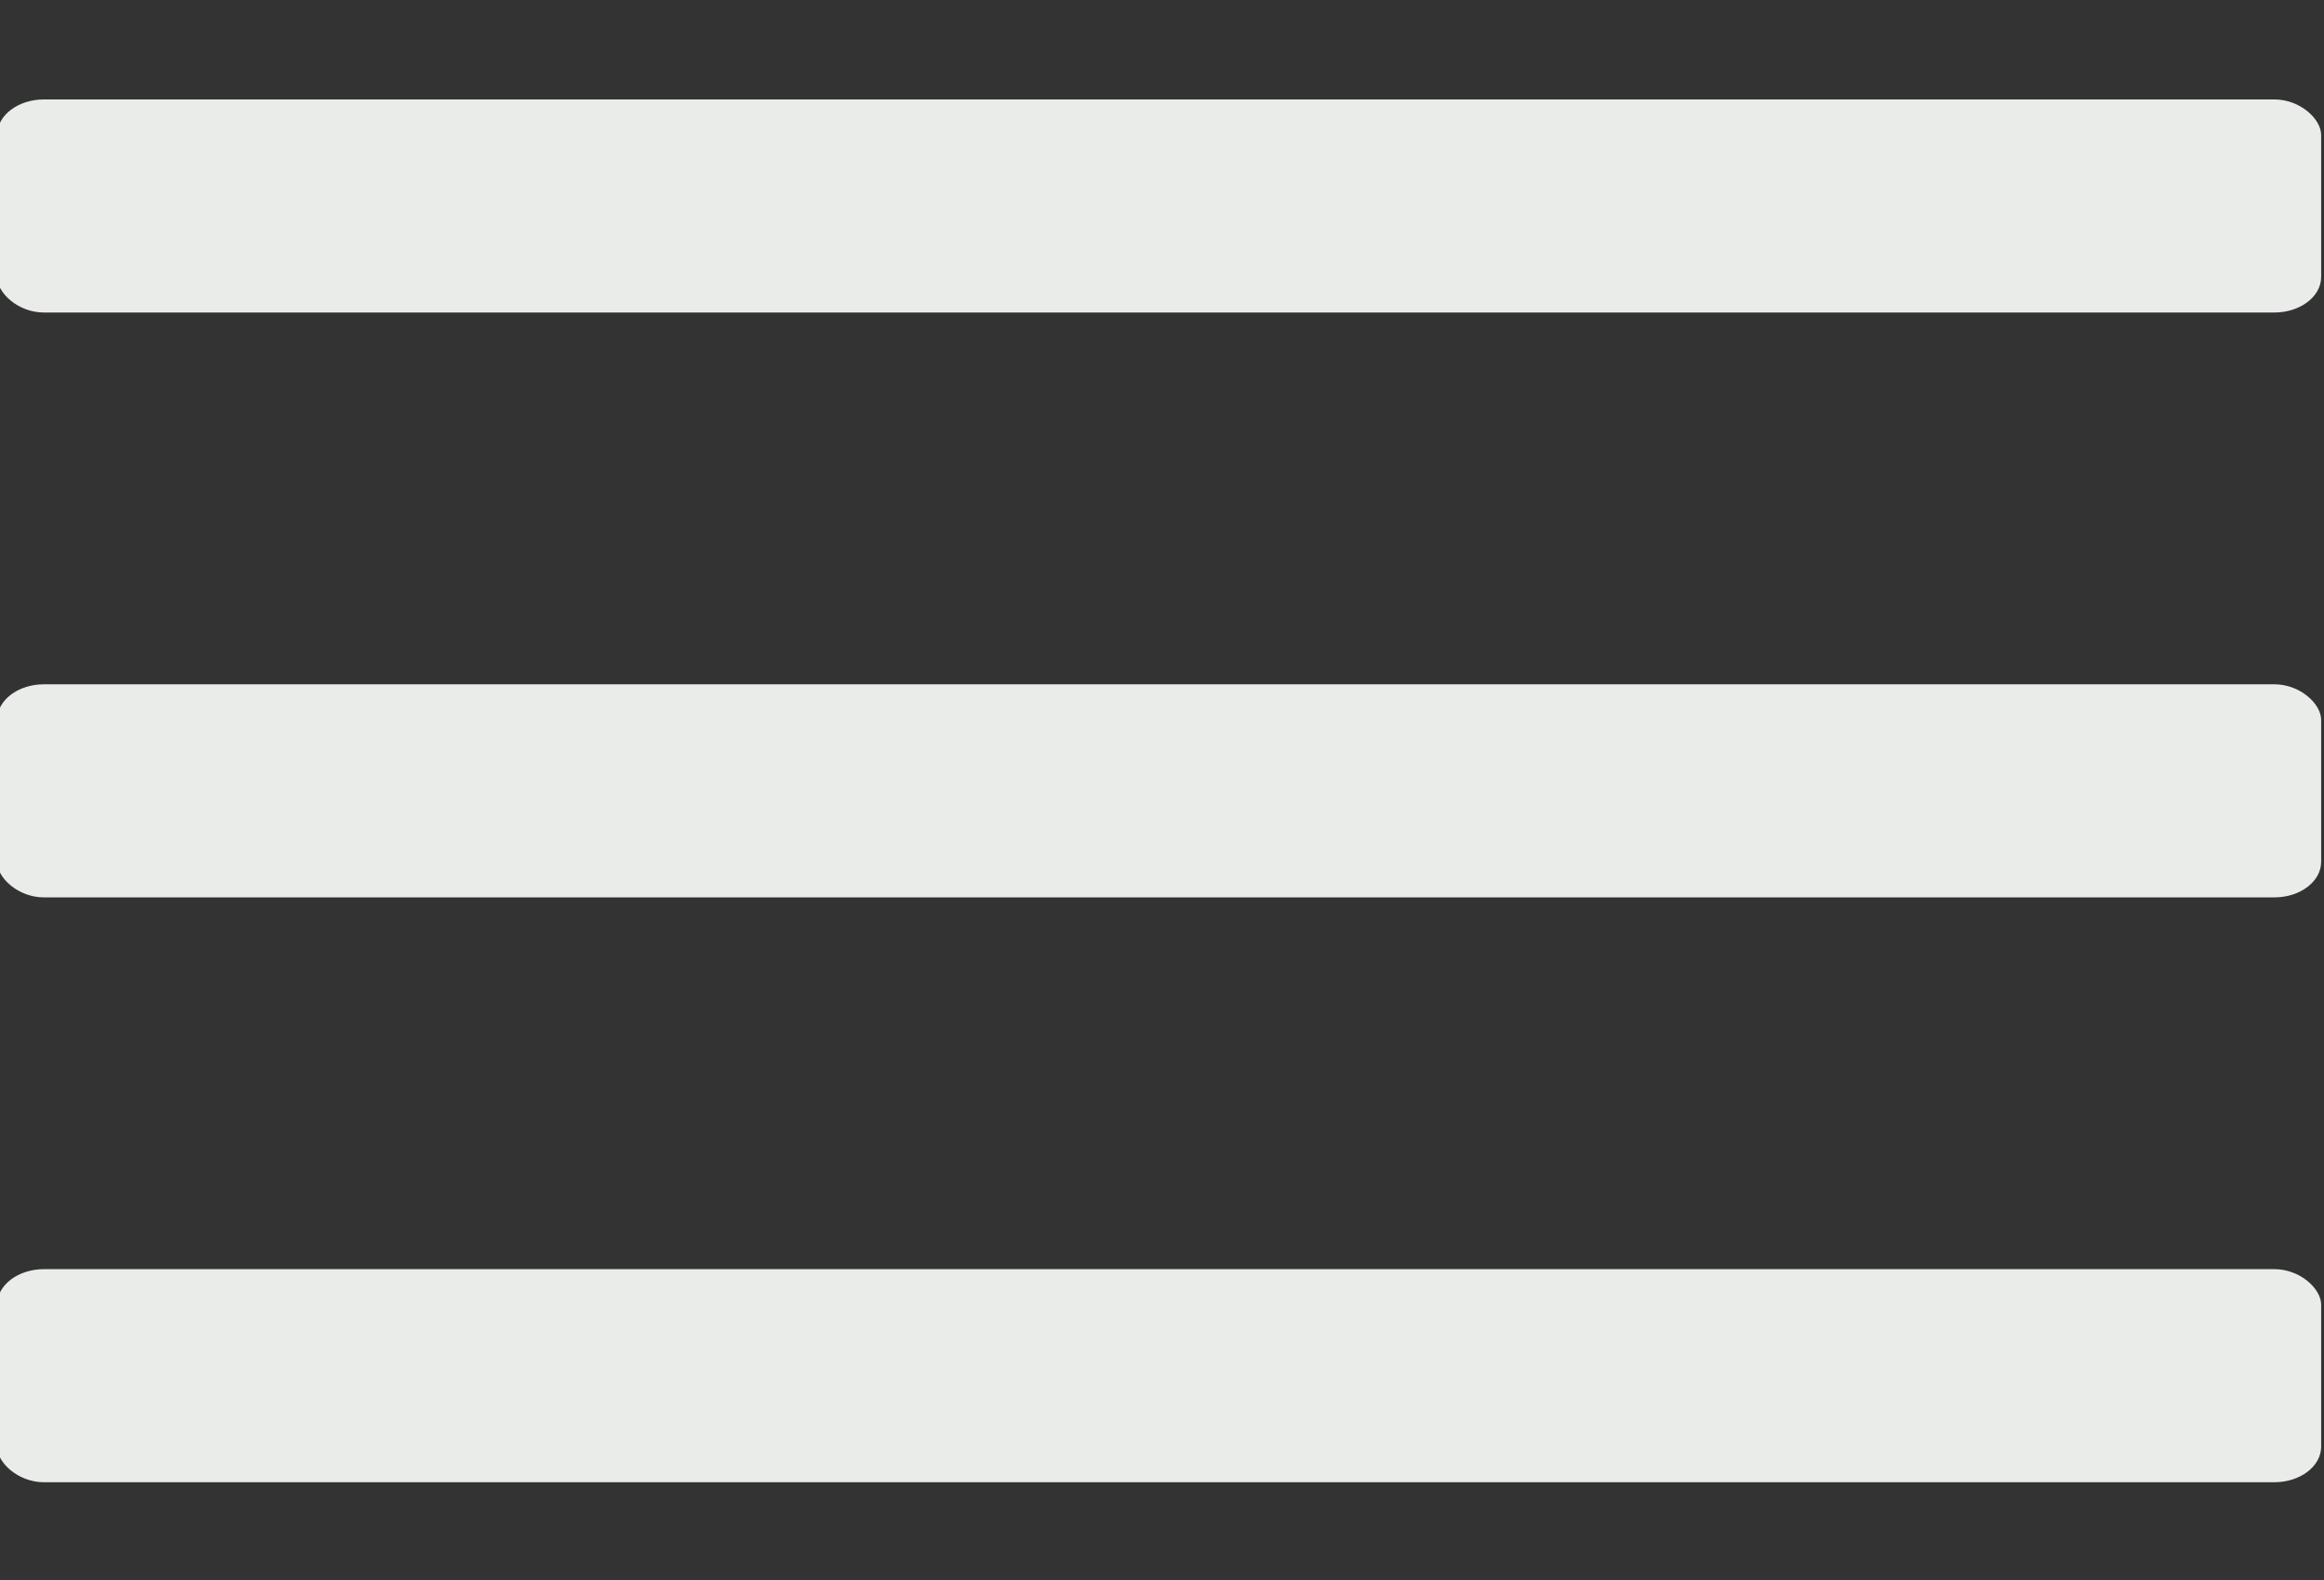
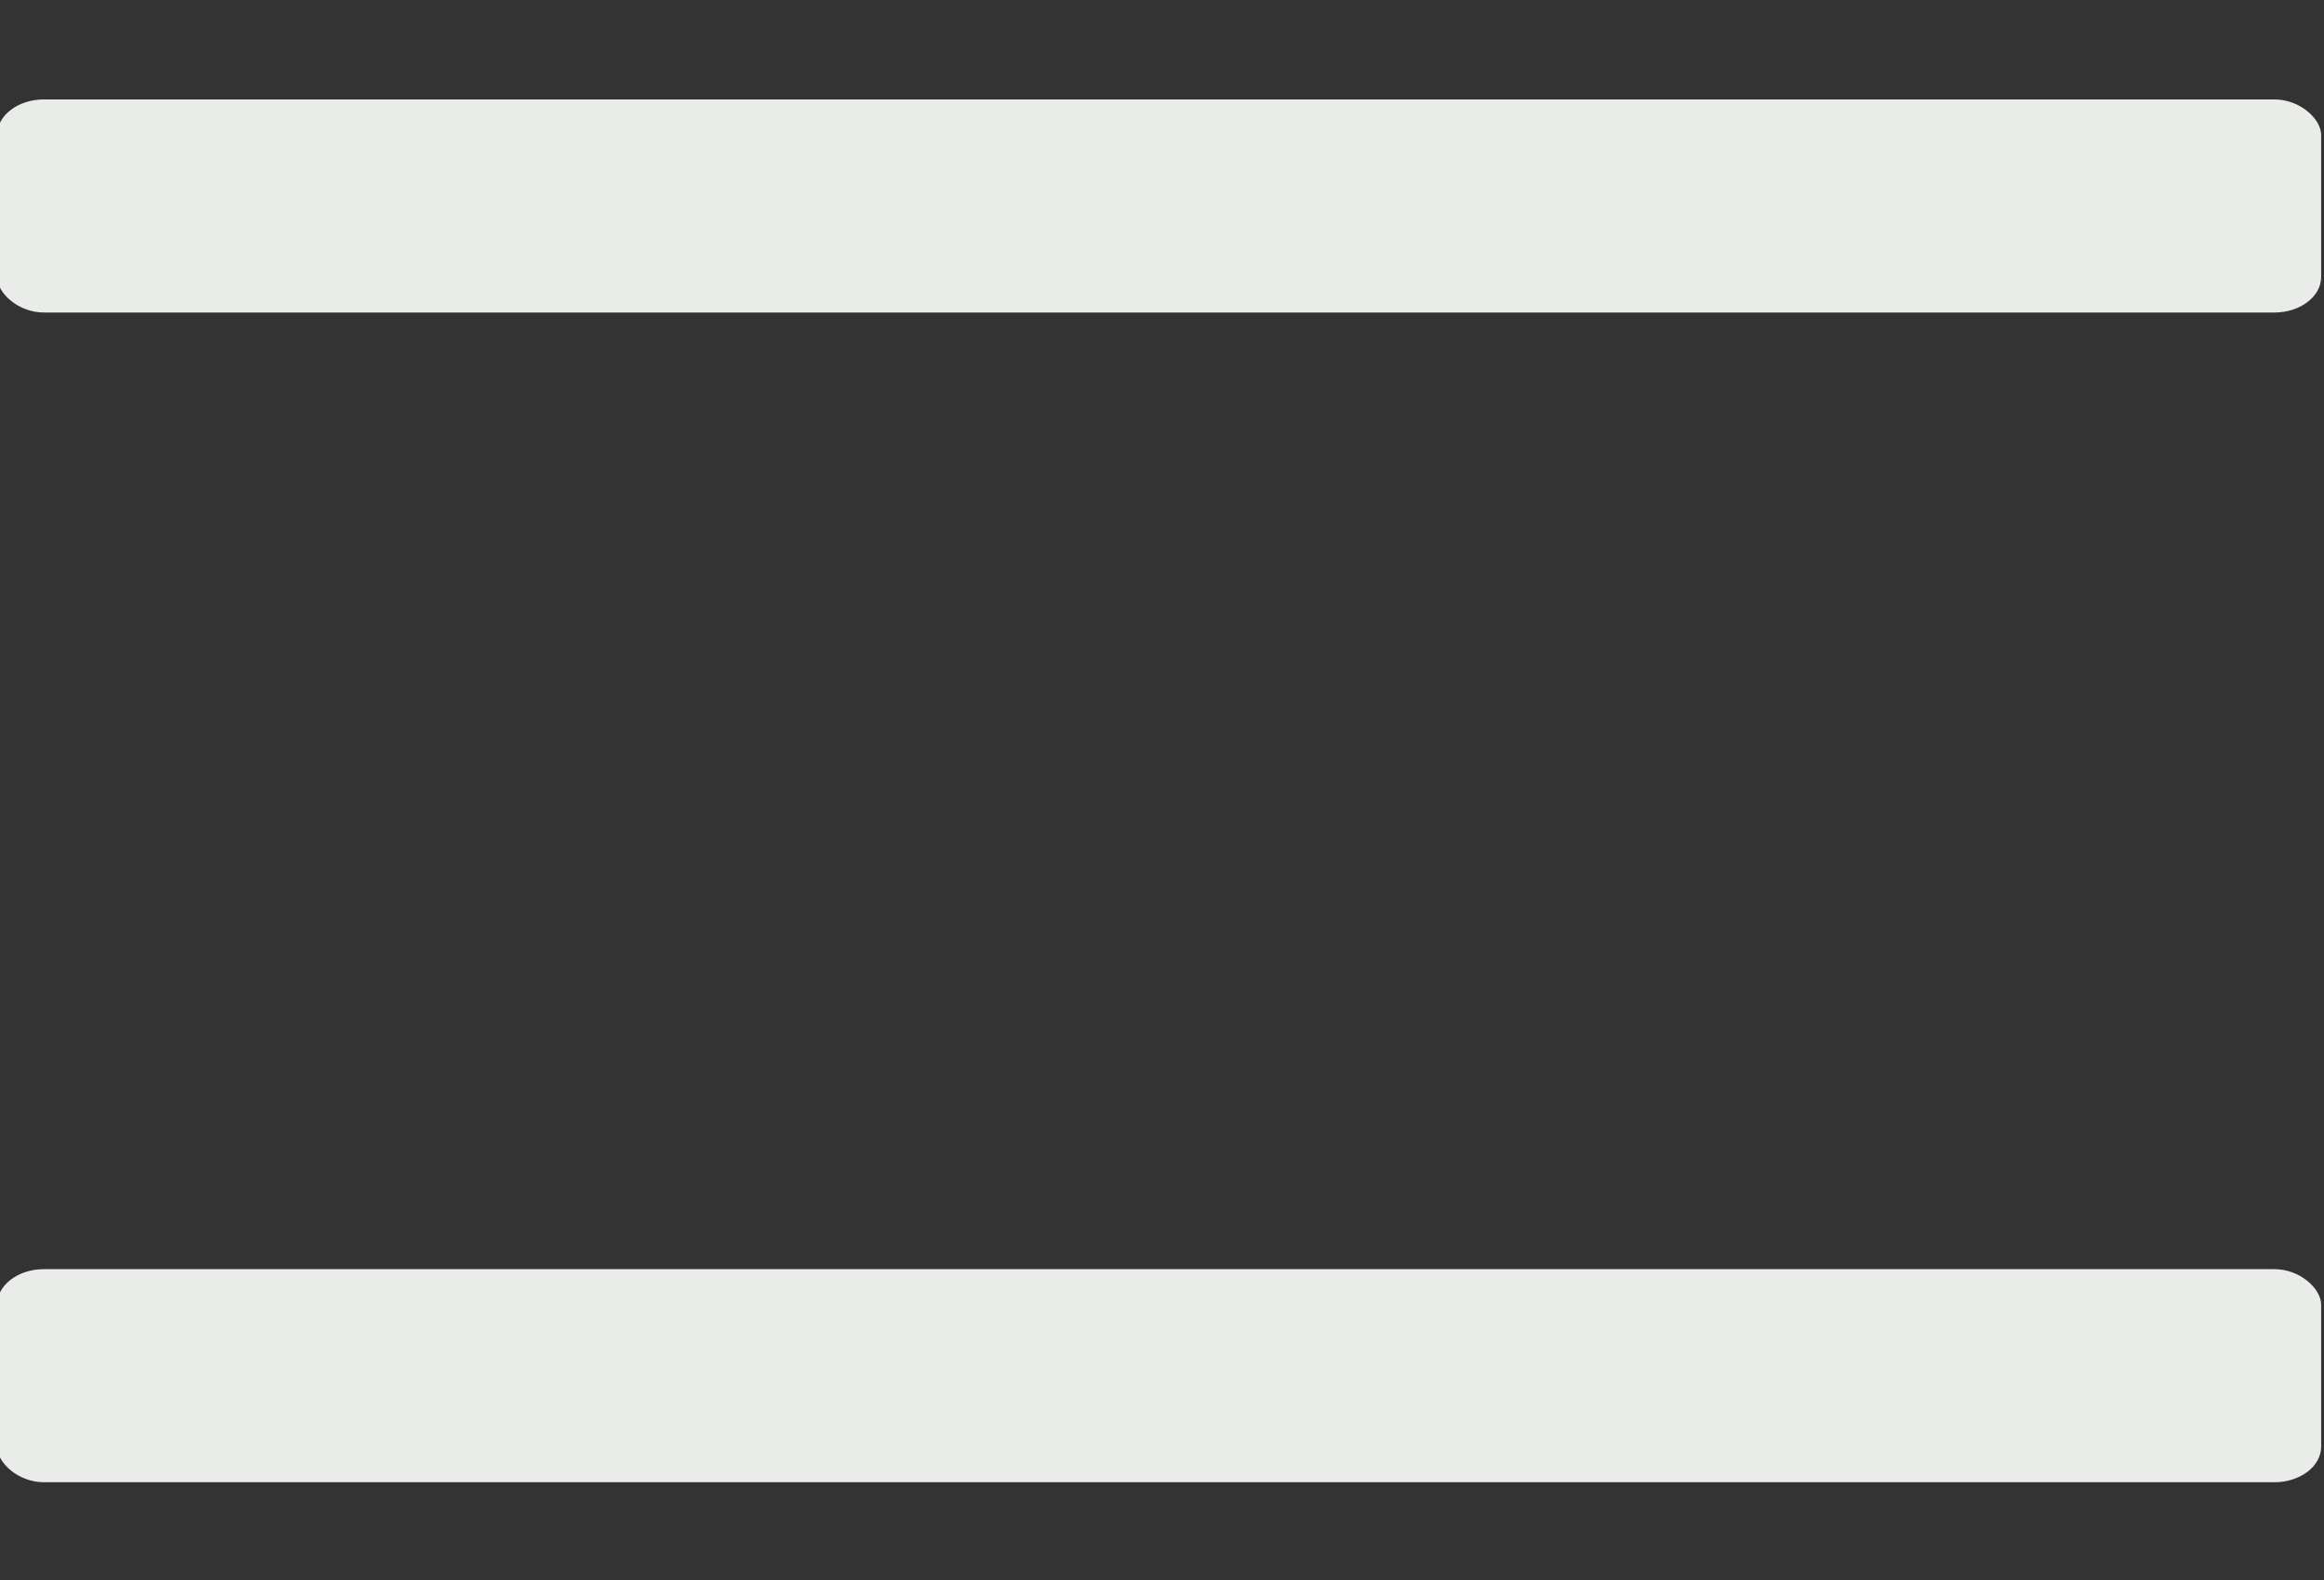
<svg xmlns="http://www.w3.org/2000/svg" xml:space="preserve" width="50mm" height="34mm" version="1.1" style="shape-rendering:geometricPrecision; text-rendering:geometricPrecision; image-rendering:optimizeQuality; fill-rule:evenodd; clip-rule:evenodd" viewBox="0 0 5000 3400">
  <rect x="0" y="0" width="5000" height="3400" fill="#333333" stroke="none" />
  <defs>
    <style type="text/css"> .fil0 {fill:#EAECE9} </style>
  </defs>
  <g id="Слой_x0020_1">
    <g id="_1803483576608">
      <rect class="fil0" x="-6.13" y="213.96" width="5000" height="458.56" rx="100.78" ry="76.47" />
      <rect class="fil0" x="-6.13" y="2731.08" width="5000" height="458.56" rx="100.78" ry="76.47" />
-       <rect class="fil0" x="-6.13" y="1472.52" width="5000" height="458.56" rx="100.78" ry="76.47" />
    </g>
  </g>
</svg>